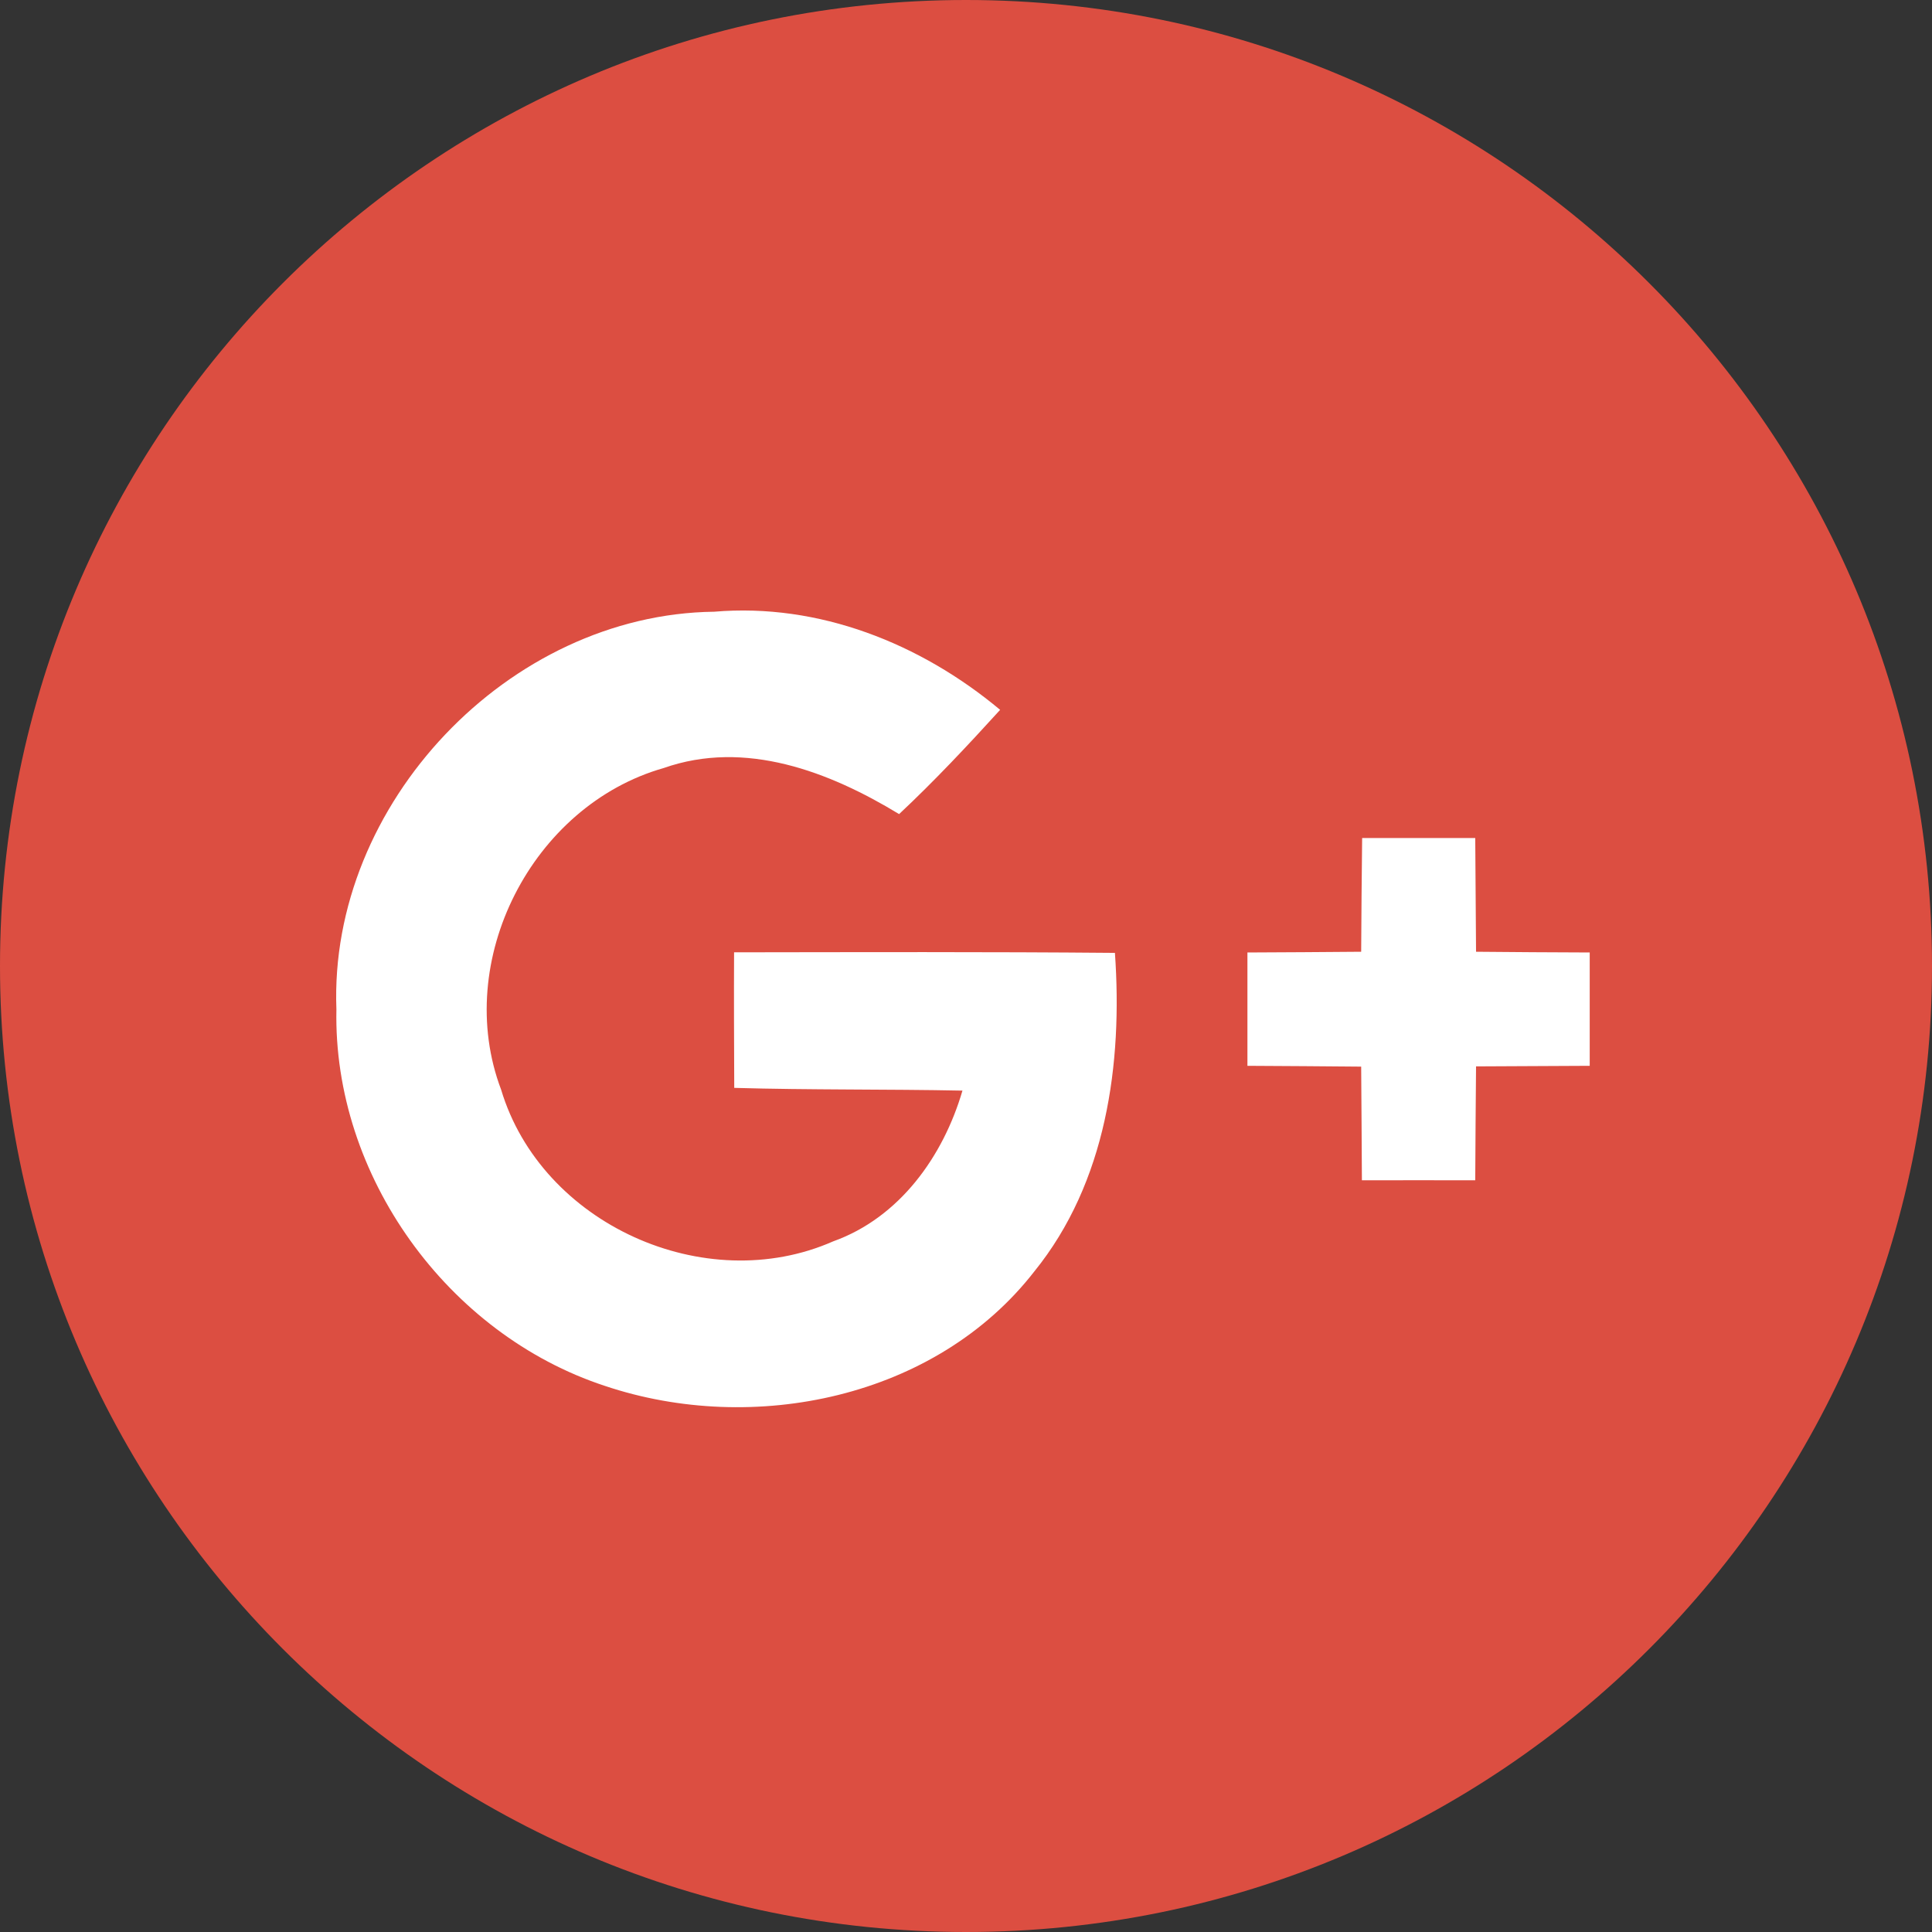
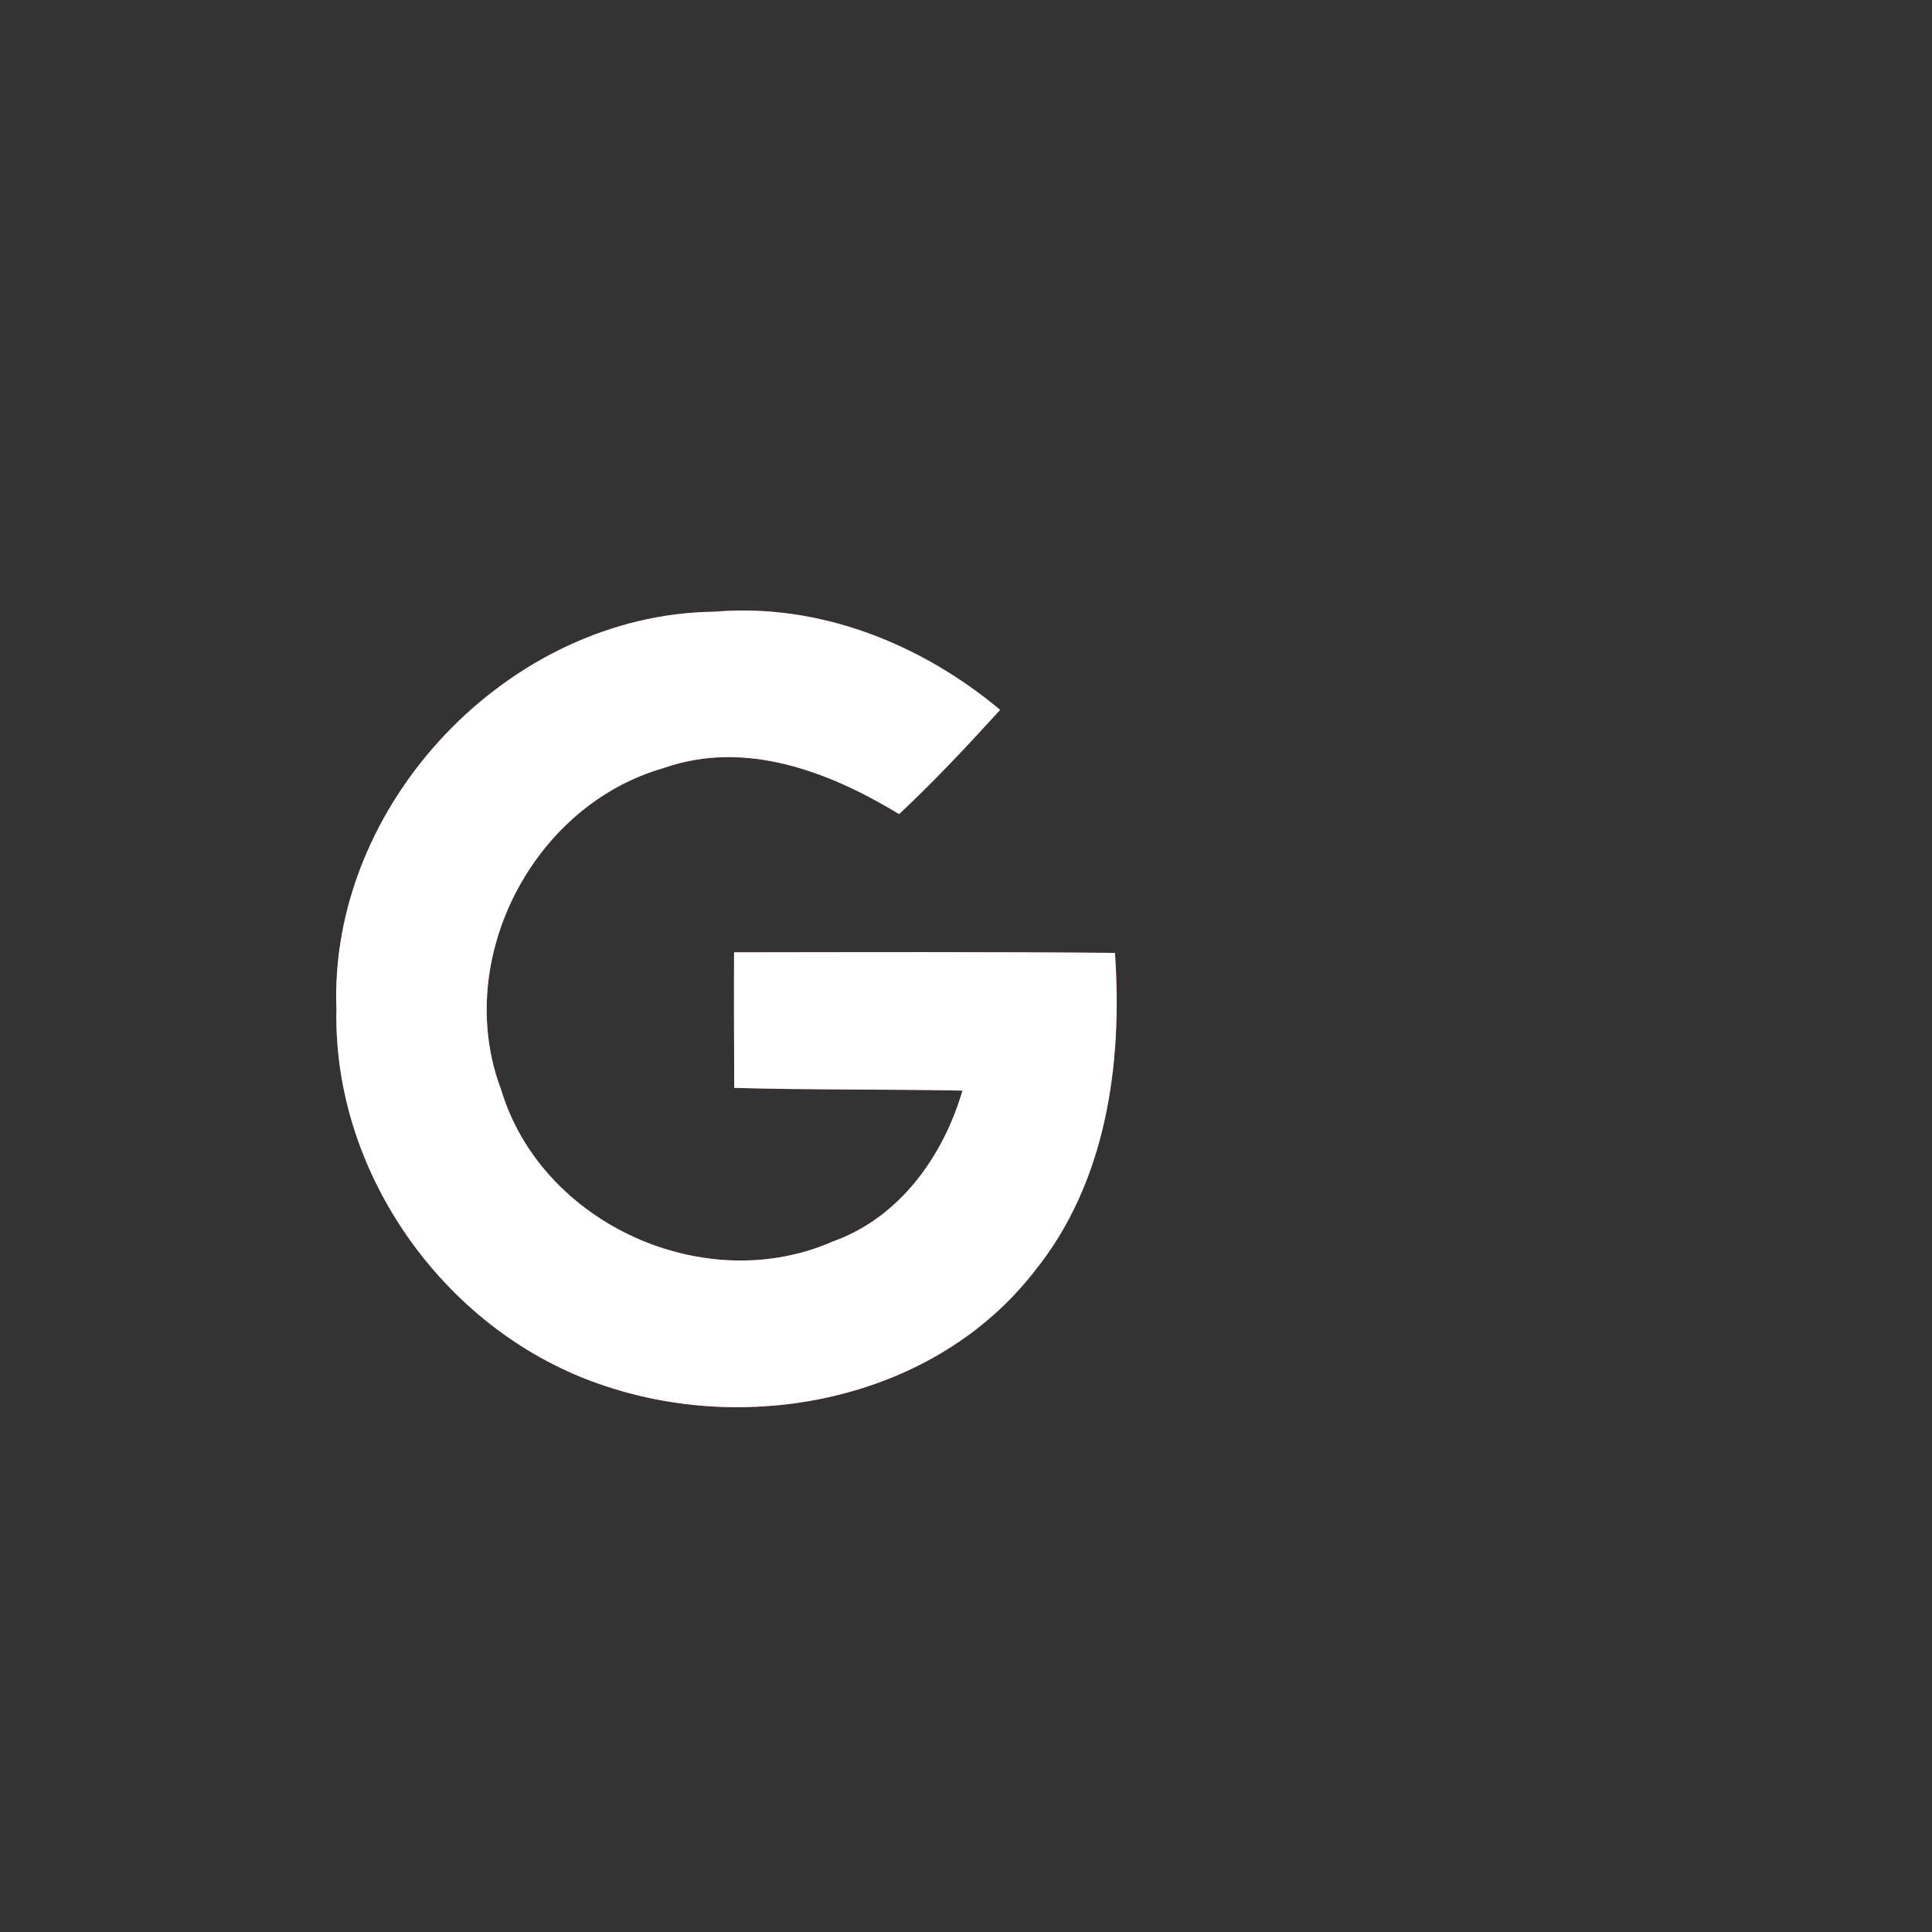
<svg xmlns="http://www.w3.org/2000/svg" width="24" height="24" viewBox="0 0 24 24" fill="none">
  <rect x="0" y="0" width="24" height="24" fill="#333333" stroke="none" />
-   <path d="M12 24C18.627 24 24 18.627 24 12C24 5.373 18.627 0 12 0C5.373 0 0 5.373 0 12C0 18.627 5.373 24 12 24Z" fill="#DC4E41" />
  <path d="M4.179 12.539C4.136 14.603 5.558 16.574 7.515 17.216C9.357 17.835 11.623 17.372 12.849 15.794C13.744 14.688 13.947 13.214 13.851 11.837C12.273 11.823 10.695 11.828 9.119 11.83C9.116 12.392 9.119 12.952 9.121 13.514C10.066 13.541 11.011 13.529 11.956 13.548C11.717 14.365 11.174 15.126 10.35 15.421C8.757 16.122 6.726 15.206 6.225 13.536C5.62 11.936 6.61 10.006 8.245 9.541C9.258 9.184 10.302 9.586 11.169 10.113C11.609 9.702 12.02 9.262 12.424 8.818C11.438 7.994 10.172 7.488 8.871 7.599C6.317 7.63 4.082 9.987 4.179 12.539Z" fill="#DC4E41" />
-   <path d="M16.921 10.41C16.916 10.88 16.911 11.353 16.909 11.823C16.436 11.828 15.966 11.83 15.496 11.832C15.496 12.302 15.496 12.77 15.496 13.24C15.966 13.243 16.439 13.245 16.909 13.25C16.913 13.72 16.913 14.19 16.918 14.662C17.386 14.662 17.856 14.66 18.326 14.662C18.329 14.19 18.331 13.72 18.336 13.248C18.806 13.245 19.278 13.243 19.748 13.24C19.748 12.77 19.748 12.303 19.748 11.832C19.279 11.83 18.806 11.828 18.336 11.823C18.333 11.353 18.329 10.88 18.326 10.41C17.856 10.41 17.388 10.41 16.921 10.41Z" fill="#DC4E41" />
  <path d="M4.179 12.539C4.082 9.988 6.317 7.63 8.871 7.599C10.172 7.488 11.438 7.994 12.424 8.818C12.02 9.262 11.608 9.702 11.169 10.113C10.302 9.586 9.258 9.184 8.244 9.541C6.61 10.006 5.62 11.937 6.225 13.536C6.726 15.206 8.757 16.122 10.349 15.421C11.174 15.126 11.717 14.365 11.956 13.548C11.011 13.529 10.066 13.541 9.121 13.514C9.119 12.952 9.116 12.392 9.119 11.83C10.694 11.828 12.272 11.823 13.85 11.837C13.947 13.215 13.744 14.689 12.849 15.794C11.623 17.372 9.357 17.835 7.514 17.216C5.559 16.574 4.136 14.604 4.179 12.539Z" fill="white" />
-   <path d="M16.921 10.41C17.389 10.41 17.856 10.41 18.326 10.41C18.329 10.88 18.333 11.353 18.336 11.823C18.806 11.828 19.278 11.83 19.748 11.832C19.748 12.302 19.748 12.77 19.748 13.24C19.279 13.243 18.806 13.245 18.336 13.247C18.331 13.72 18.329 14.19 18.326 14.662C17.856 14.66 17.386 14.662 16.918 14.662C16.914 14.19 16.914 13.72 16.909 13.25C16.439 13.245 15.966 13.243 15.496 13.24C15.496 12.77 15.496 12.302 15.496 11.832C15.966 11.83 16.436 11.827 16.909 11.823C16.911 11.353 16.916 10.88 16.921 10.41Z" fill="white" />
</svg>